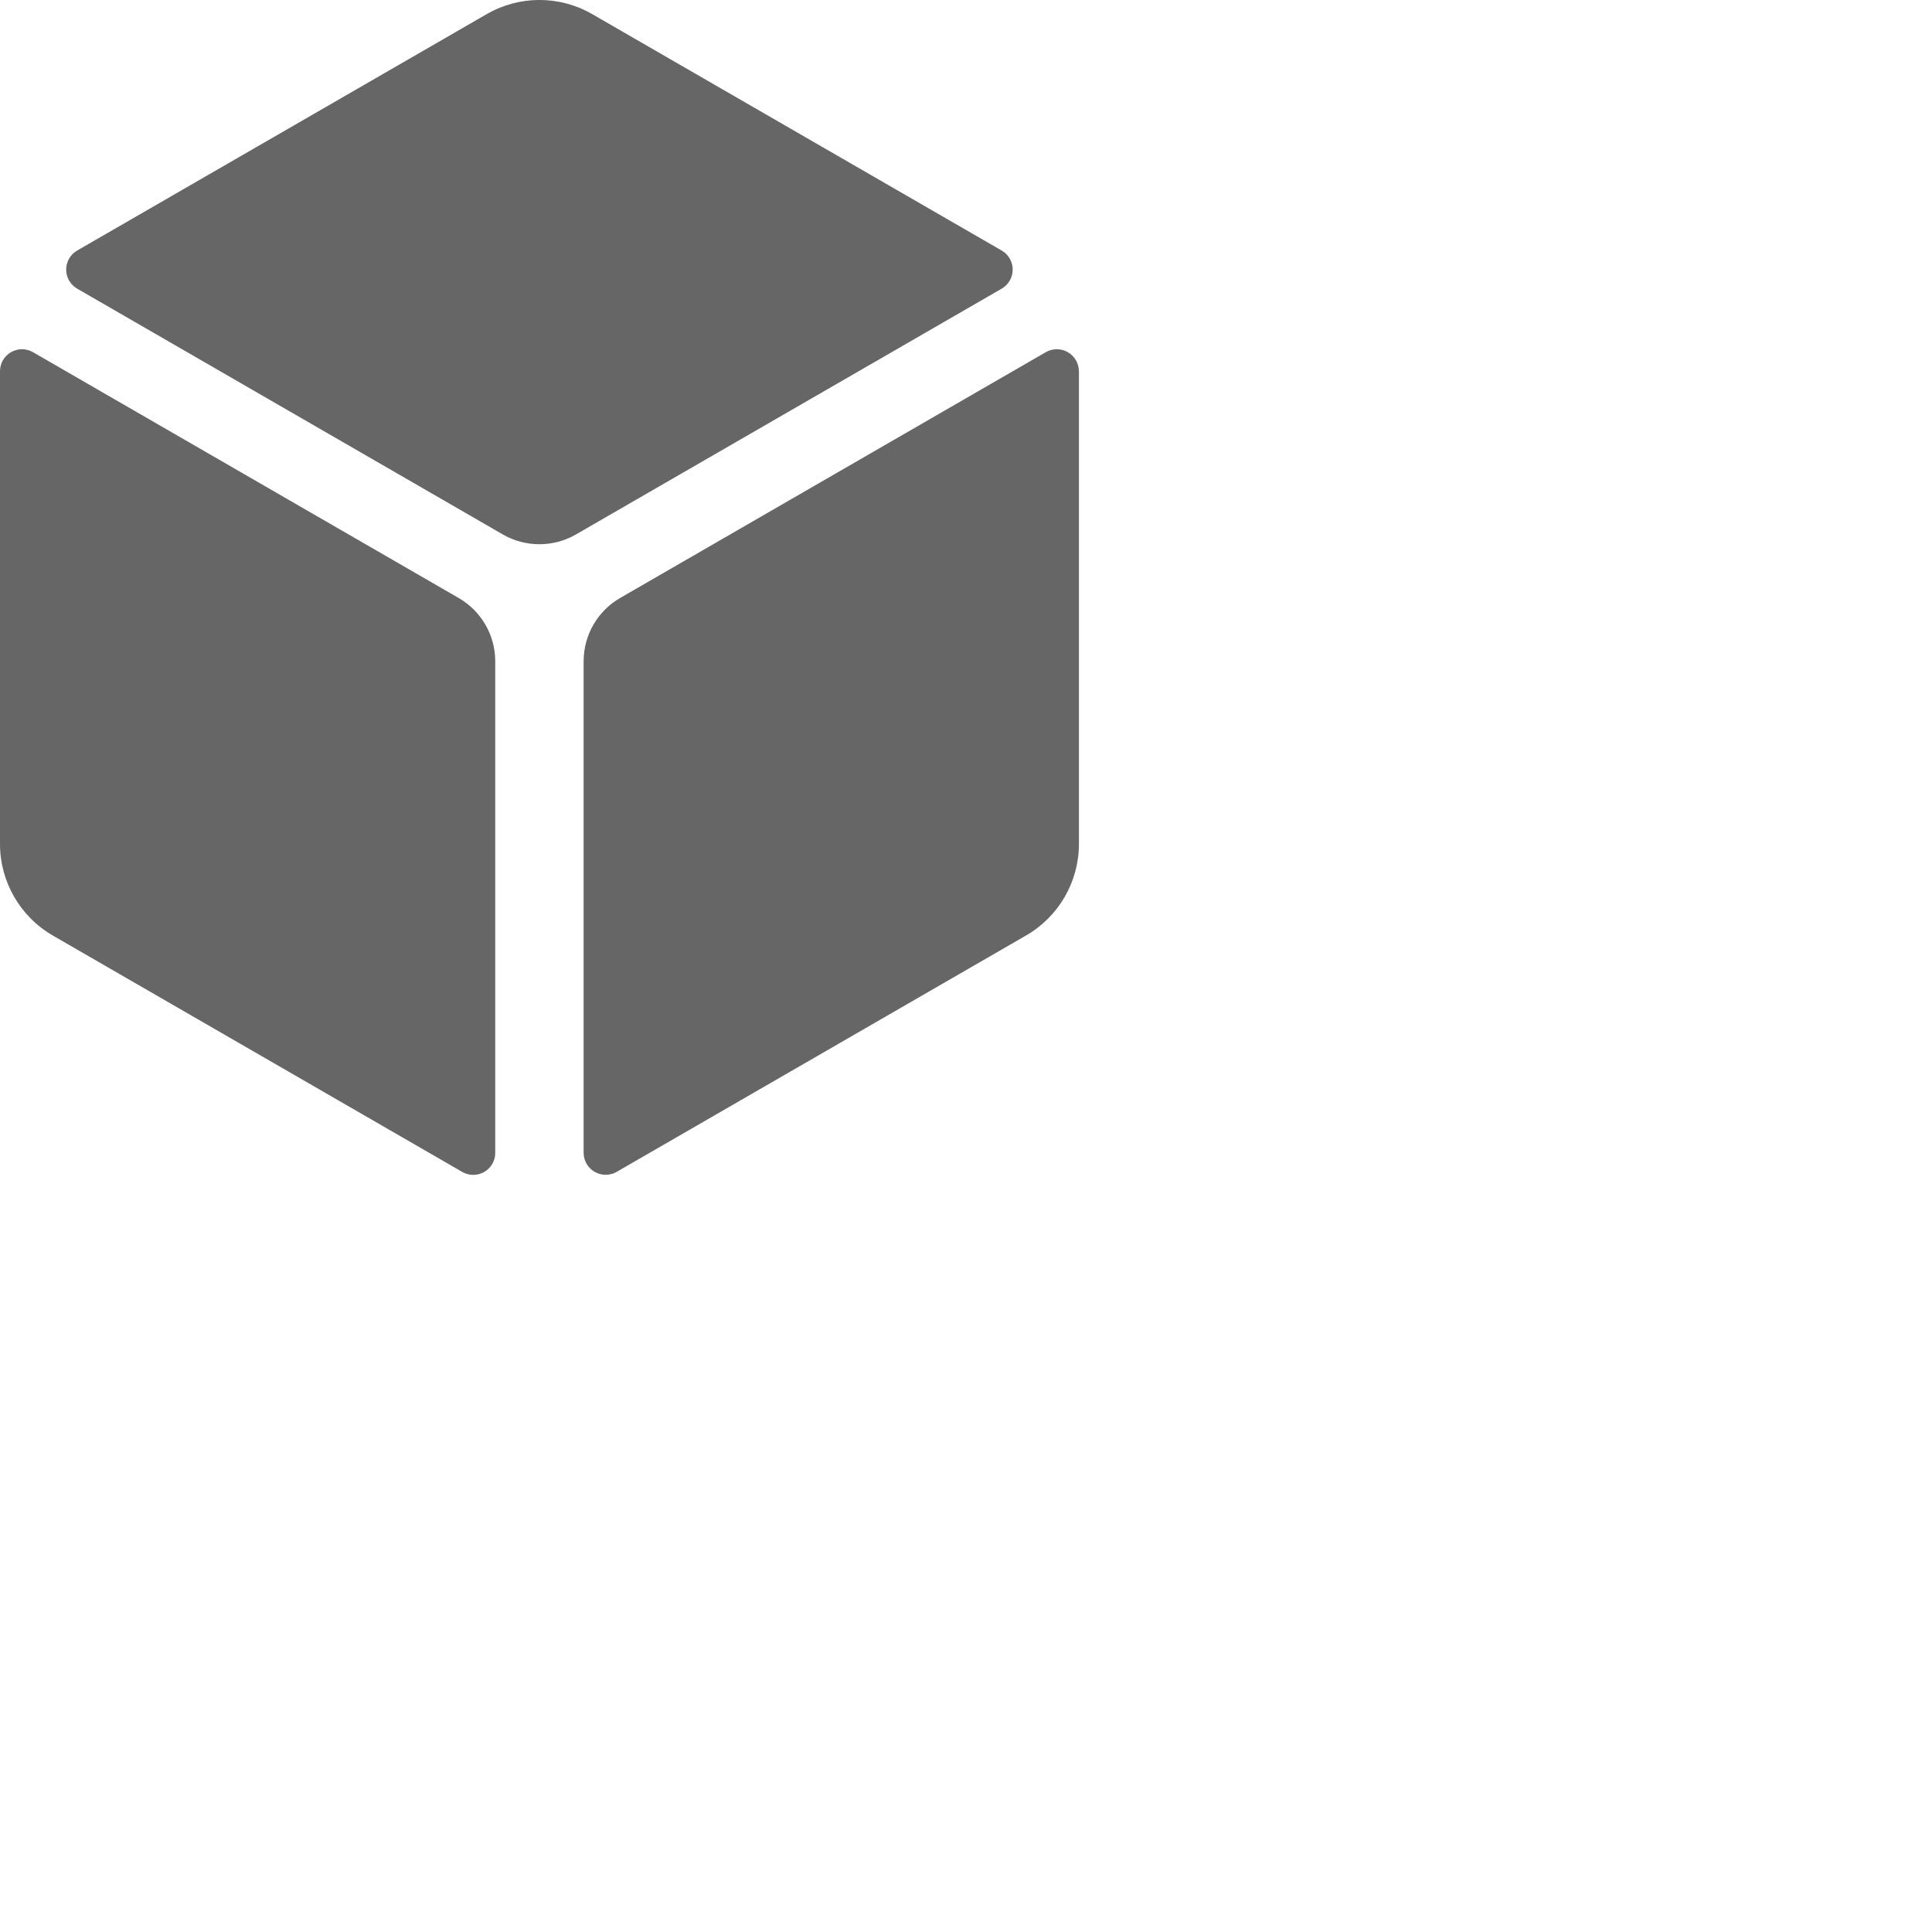
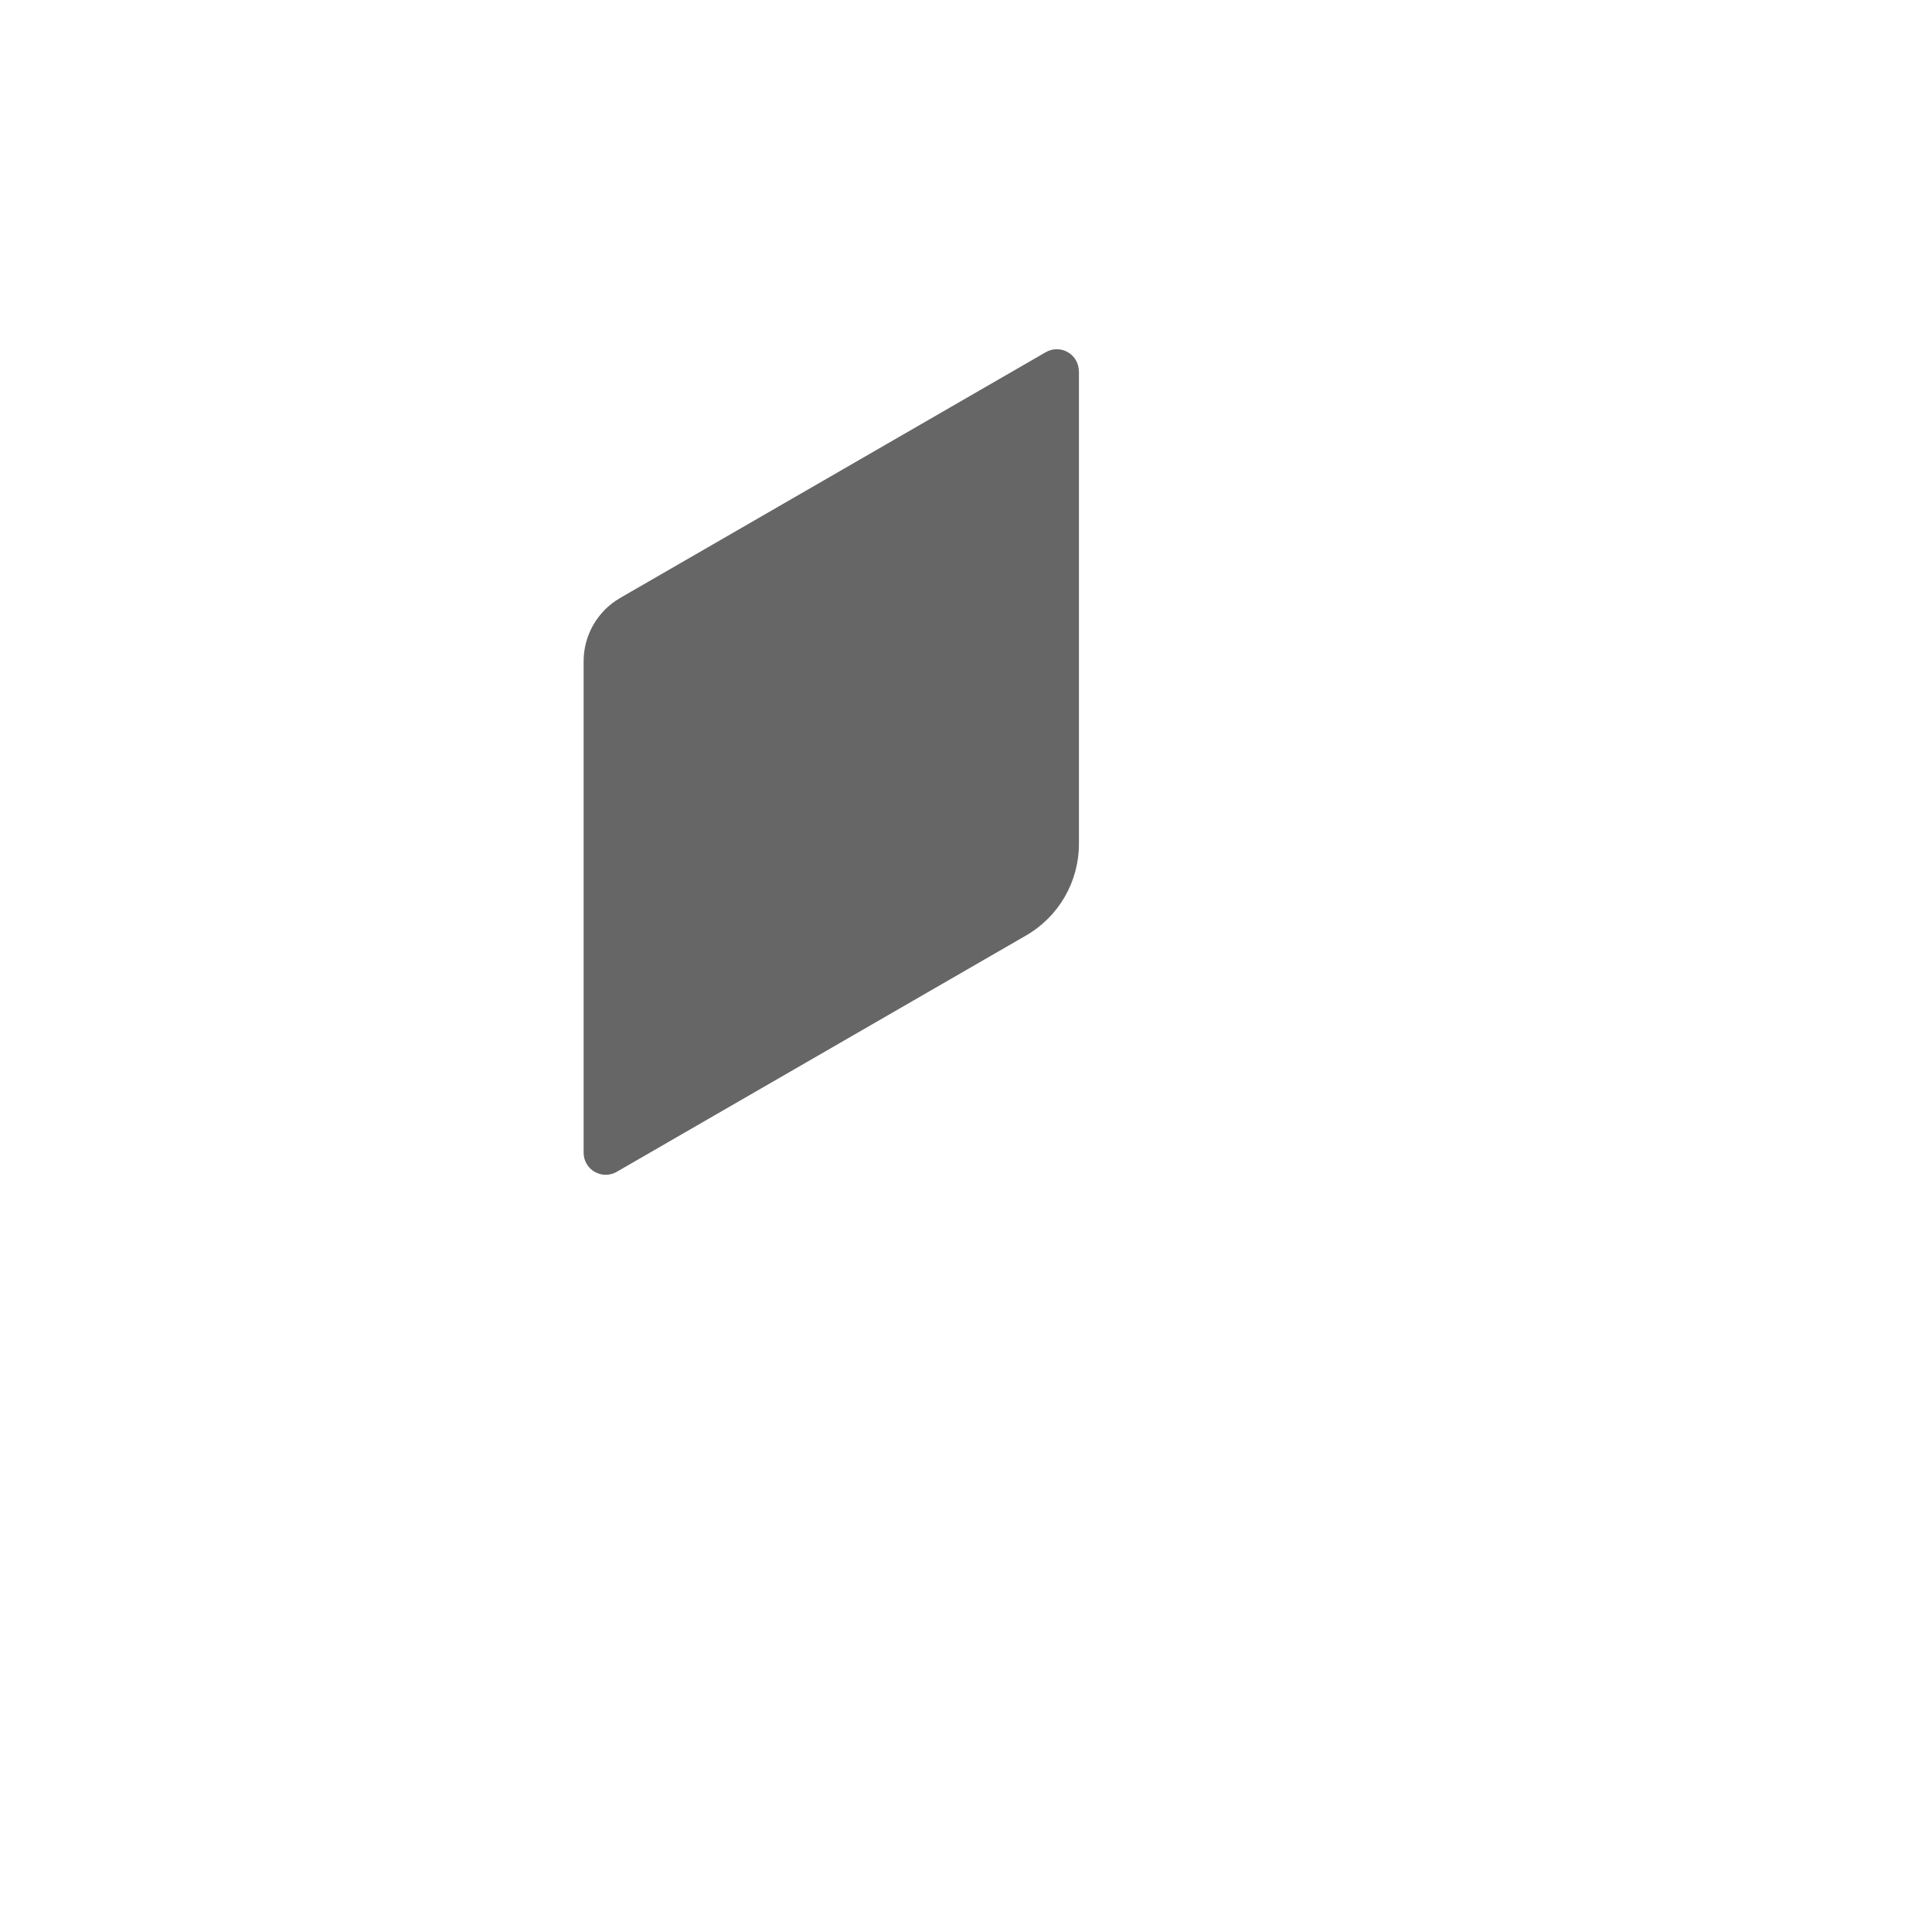
<svg xmlns="http://www.w3.org/2000/svg" version="1.1" id="Layer_1" x="0px" y="0px" width="24px" height="24px" viewBox="0 0 24 24" enable-background="new 0 0 24 24" xml:space="preserve">
  <g>
    <g>
      <path fill="#666666" d="M13.402,4.612c0-0.098-0.052-0.188-0.137-0.237c-0.085-0.049-0.189-0.049-0.274,0L7.704,7.428    C7.423,7.59,7.25,7.89,7.25,8.215v6.105c0,0.098,0.052,0.188,0.137,0.237c0.085,0.049,0.189,0.049,0.274,0l5.085-2.936    c0.407-0.235,0.657-0.668,0.657-1.138V4.612z" />
-       <path fill="#666666" d="M0.41,4.375c-0.085-0.049-0.189-0.049-0.274,0C0.052,4.424,0,4.514,0,4.612c0,0,0,0,0,0v5.872    c0,0.469,0.25,0.903,0.657,1.138l5.085,2.936c0,0,0,0,0,0c0.085,0.049,0.189,0.049,0.274,0c0.085-0.049,0.136-0.139,0.136-0.237    V8.215c0-0.325-0.173-0.625-0.455-0.787L0.41,4.375z" />
    </g>
-     <path fill="#666666" d="M12.443,3.586c0.085-0.049,0.137-0.139,0.137-0.237c0-0.098-0.052-0.188-0.137-0.237c0,0,0,0,0,0   L7.358,0.176c-0.407-0.235-0.907-0.235-1.313,0L0.959,3.112c0,0,0,0,0,0C0.874,3.161,0.822,3.251,0.822,3.349   c0,0.098,0.052,0.188,0.137,0.237l5.287,3.053c0.281,0.162,0.628,0.162,0.909,0L12.443,3.586z" />
  </g>
</svg>